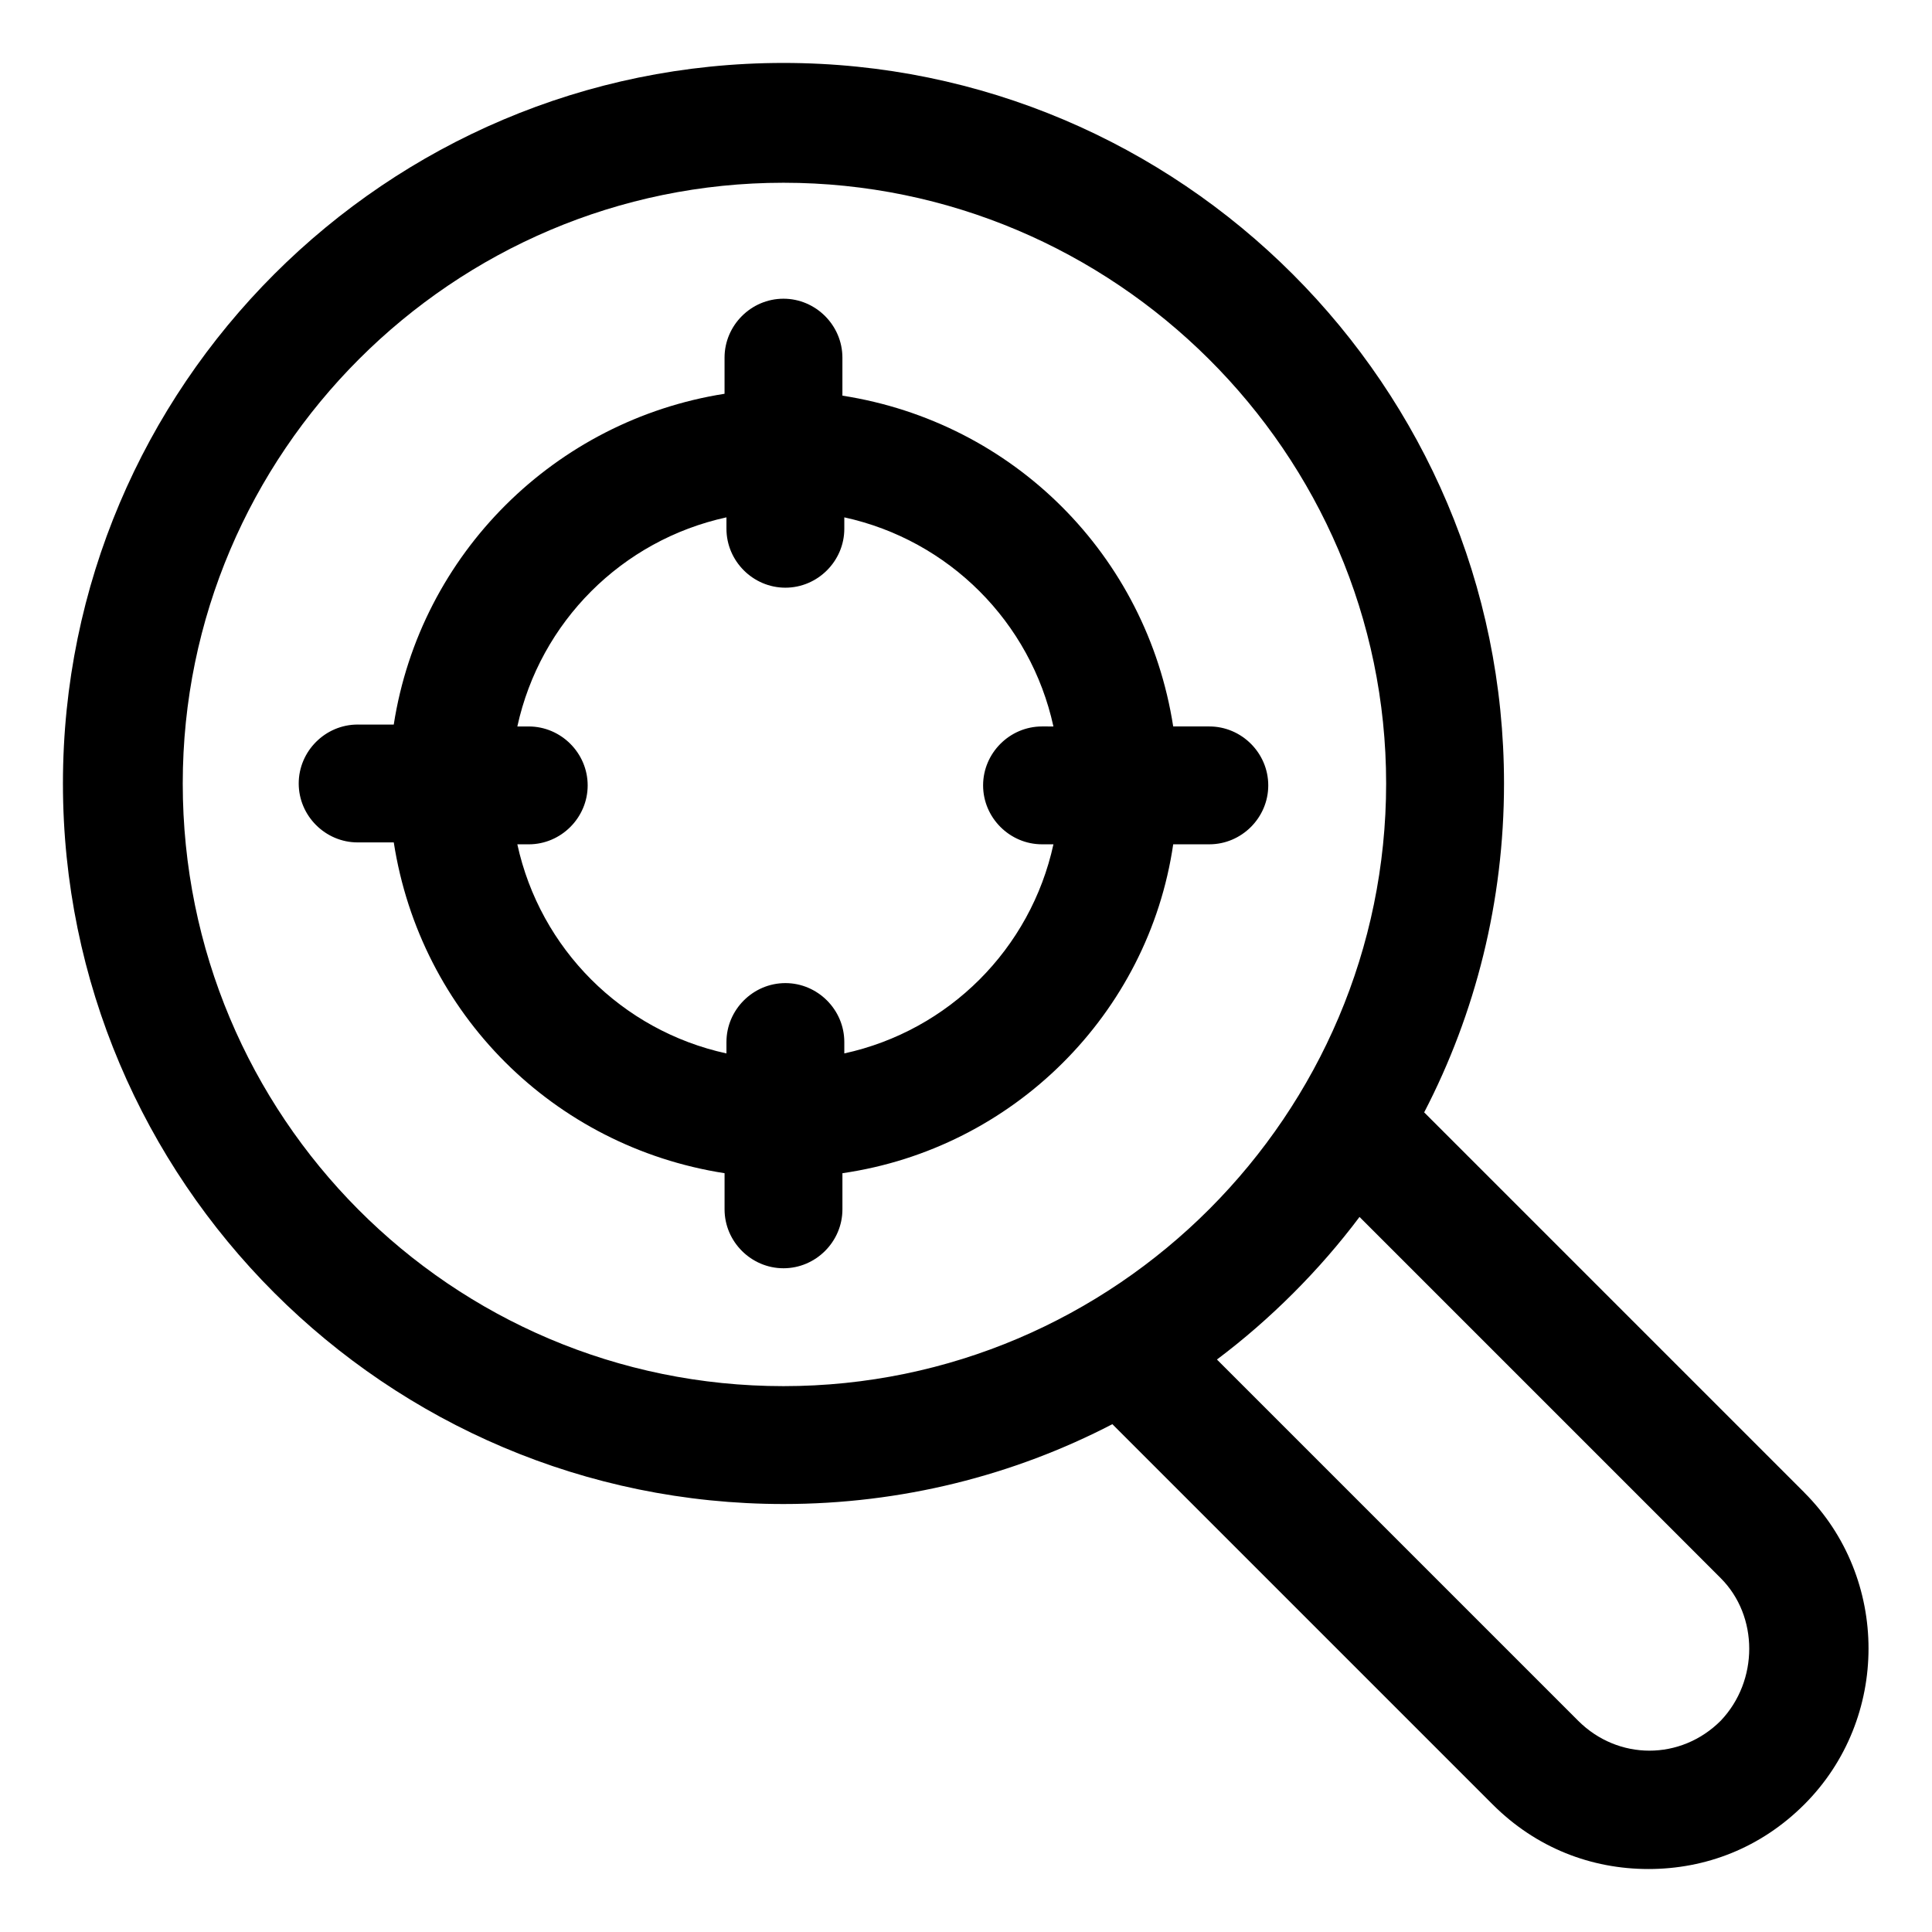
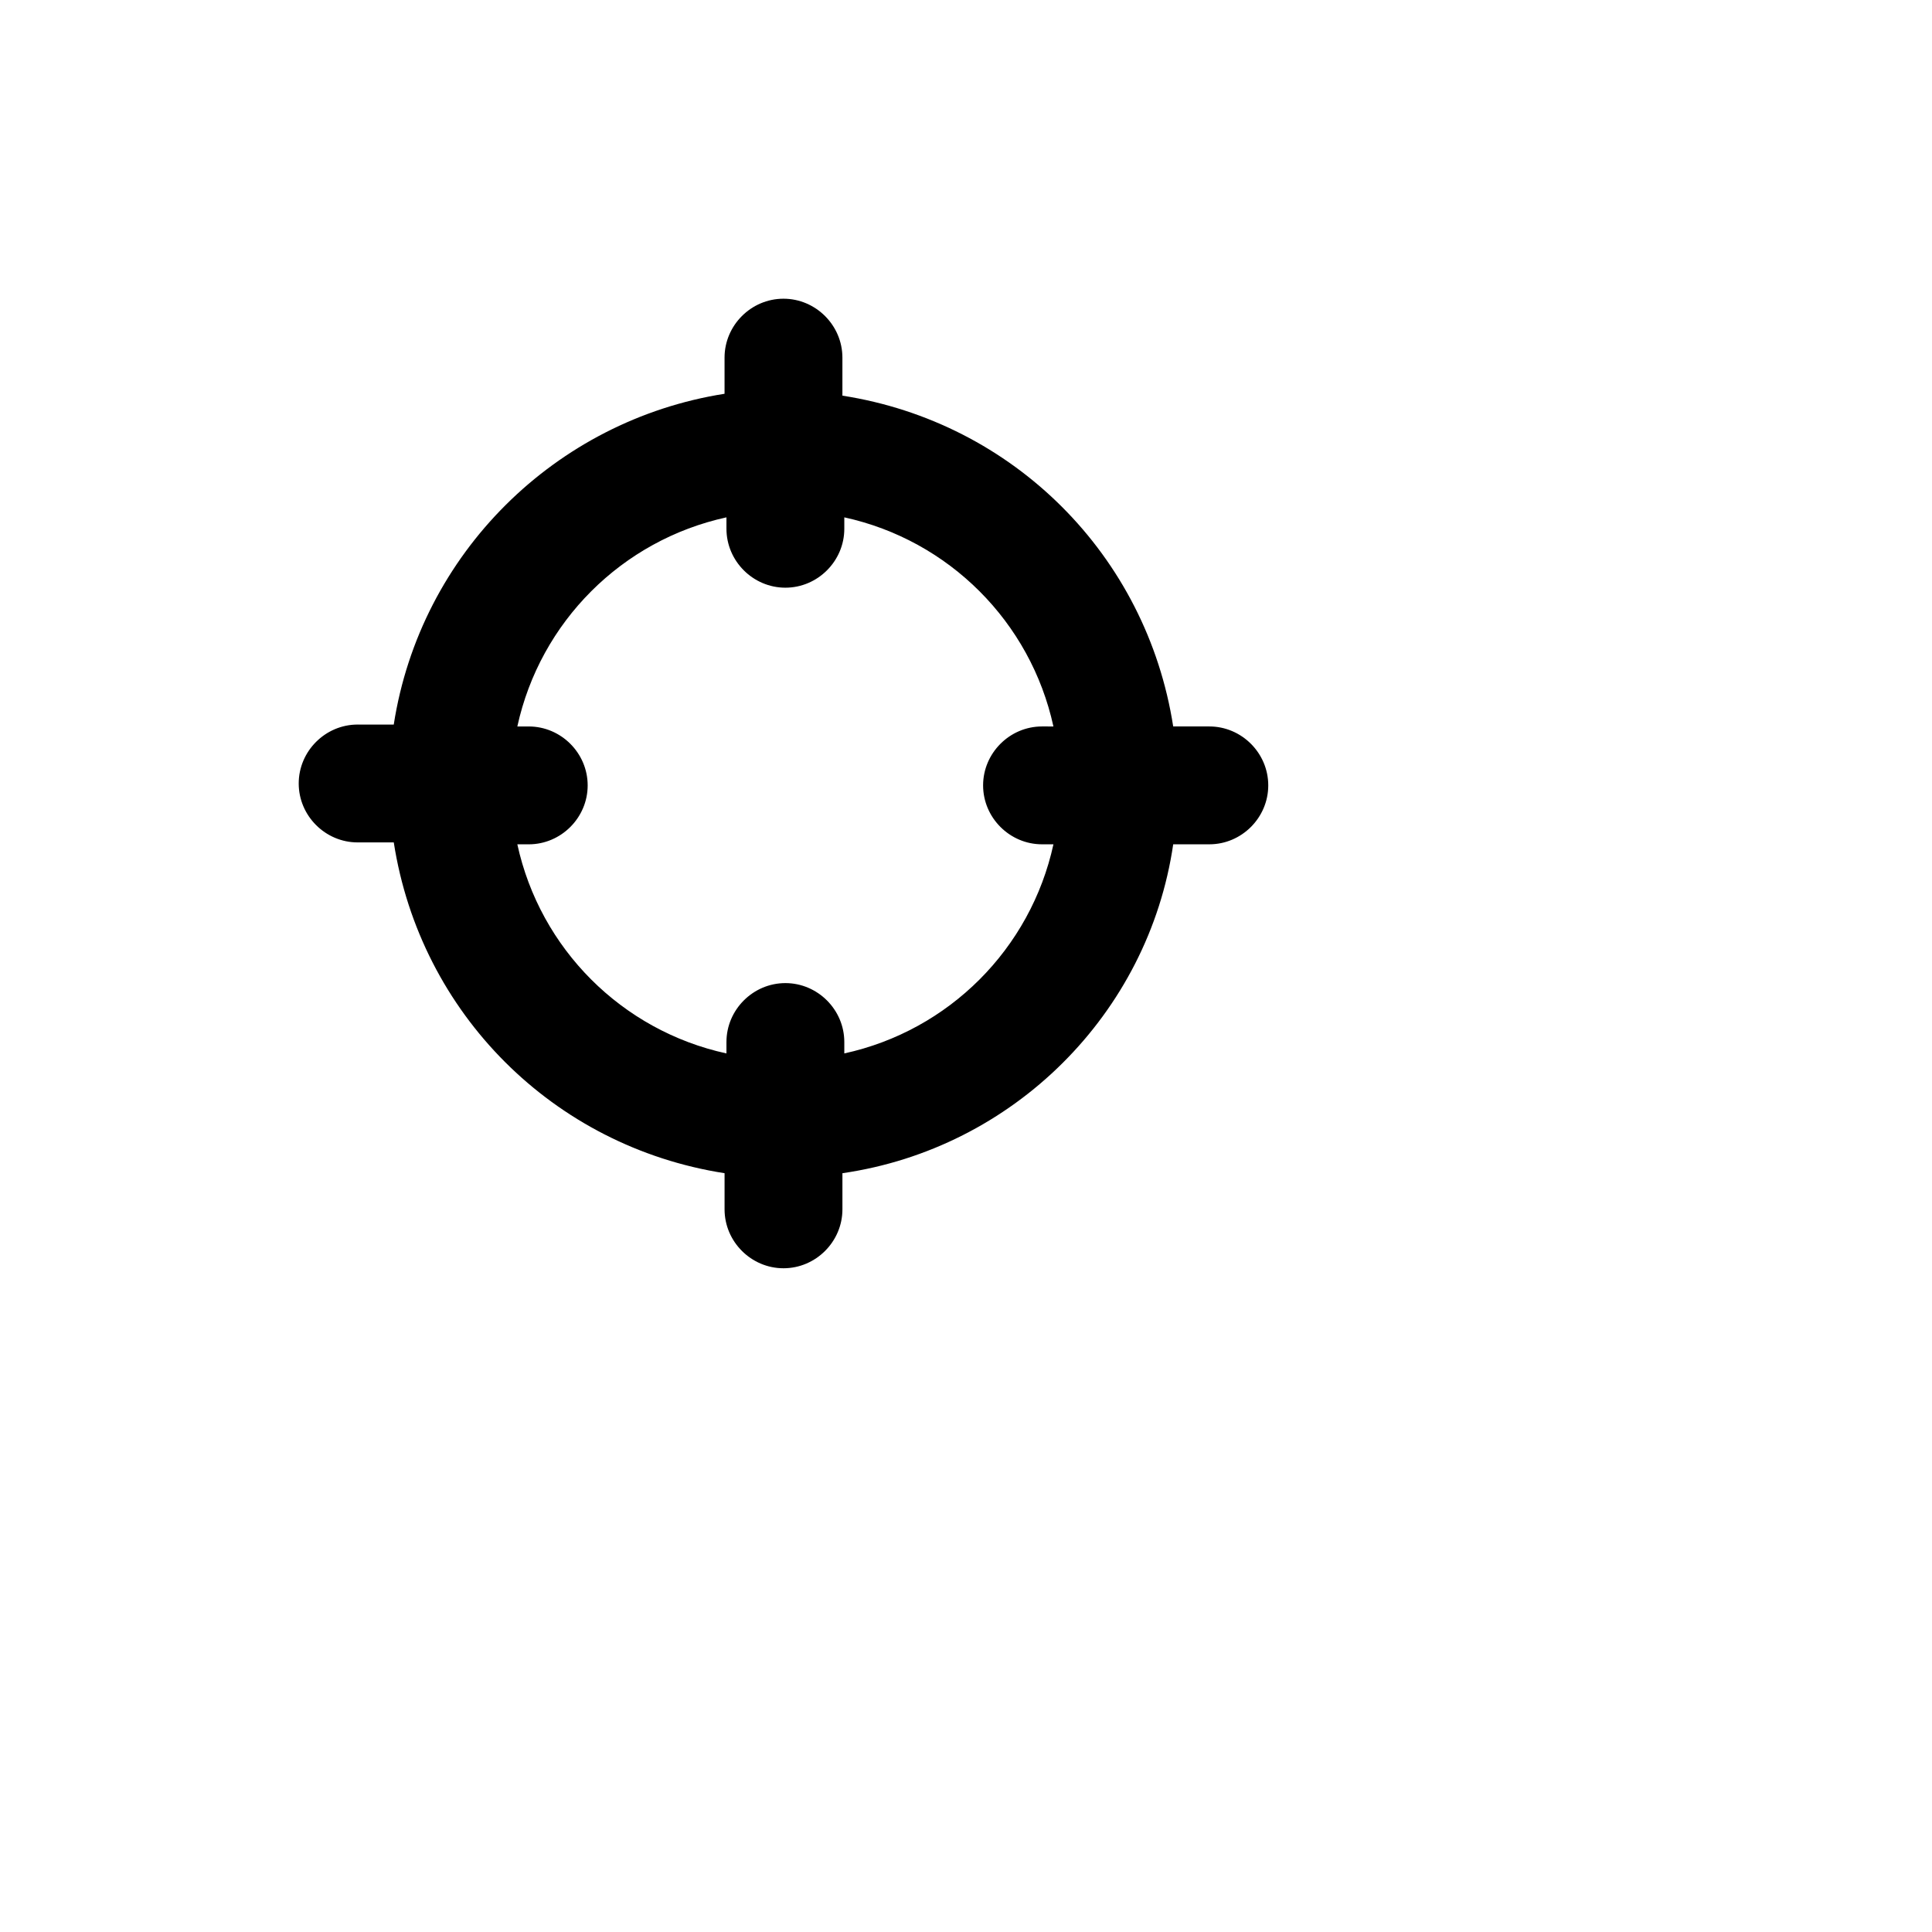
<svg xmlns="http://www.w3.org/2000/svg" fill="#000000" width="800px" height="800px" version="1.1" viewBox="144 144 512 512">
  <g>
-     <path d="m622.18 539.55-100.76-100.76c13.602-26.199 21.16-55.922 21.16-87.16 0-105.3-85.648-190.95-190.95-190.95-105.3 0-190.95 85.648-190.95 190.95 0 105.3 85.648 190.95 190.95 190.95 31.234 0 60.961-7.559 87.16-21.16l100.76 100.76c11.586 11.586 26.199 17.129 41.312 17.129 15.113 0 29.727-5.543 41.312-17.129 22.672-22.672 22.672-59.953 0-82.625zm-429.75-187.92c0-87.664 71.539-159.2 159.2-159.2 87.664 0 159.71 71.539 159.71 159.2 0 87.664-71.539 159.71-159.71 159.71-88.168 0-159.2-71.539-159.2-159.71zm407.58 248.38c-10.578 10.578-27.207 10.578-37.785 0l-95.723-95.723c14.105-10.578 27.207-23.68 37.785-37.785l95.723 95.723c10.074 10.074 10.074 27.203 0 37.785z" />
    <path d="m454.91 367.75h9.574c8.566 0 15.617-7.055 15.617-15.617 0-8.566-7.055-15.617-15.617-15.617h-9.574c-7.055-45.344-42.32-80.609-87.664-87.664v-10.074c0-8.566-7.055-15.617-15.617-15.617-8.566 0-15.617 7.055-15.617 15.617v9.574c-44.84 7.055-80.609 42.32-87.664 87.664l-9.57-0.004c-8.566 0-15.617 7.055-15.617 15.617 0 8.566 7.055 15.617 15.617 15.617h9.574c7.055 45.344 42.32 80.609 87.664 87.664v9.574c0 8.566 7.055 15.617 15.617 15.617 8.566 0 15.617-7.055 15.617-15.617v-9.574c45.34-6.551 81.109-42.32 87.66-87.16zm-87.16 55.418v-3.019c0-8.566-7.055-15.617-15.617-15.617-8.566 0-15.617 7.055-15.617 15.617v3.023c-27.711-6.047-49.375-27.711-55.418-55.418h3.023c8.566 0 15.617-7.055 15.617-15.617 0-8.566-7.055-15.617-15.617-15.617h-3.023c6.047-27.711 27.711-49.375 55.418-55.418v3.023c0 8.566 7.055 15.617 15.617 15.617 8.566 0 15.617-7.055 15.617-15.617v-3.023c27.711 6.047 49.375 27.711 55.418 55.418l-3.019-0.004c-8.566 0-15.617 7.055-15.617 15.617 0 8.566 7.055 15.617 15.617 15.617h3.023c-6.047 27.711-27.711 49.375-55.422 55.418z" />
  </g>
</svg>